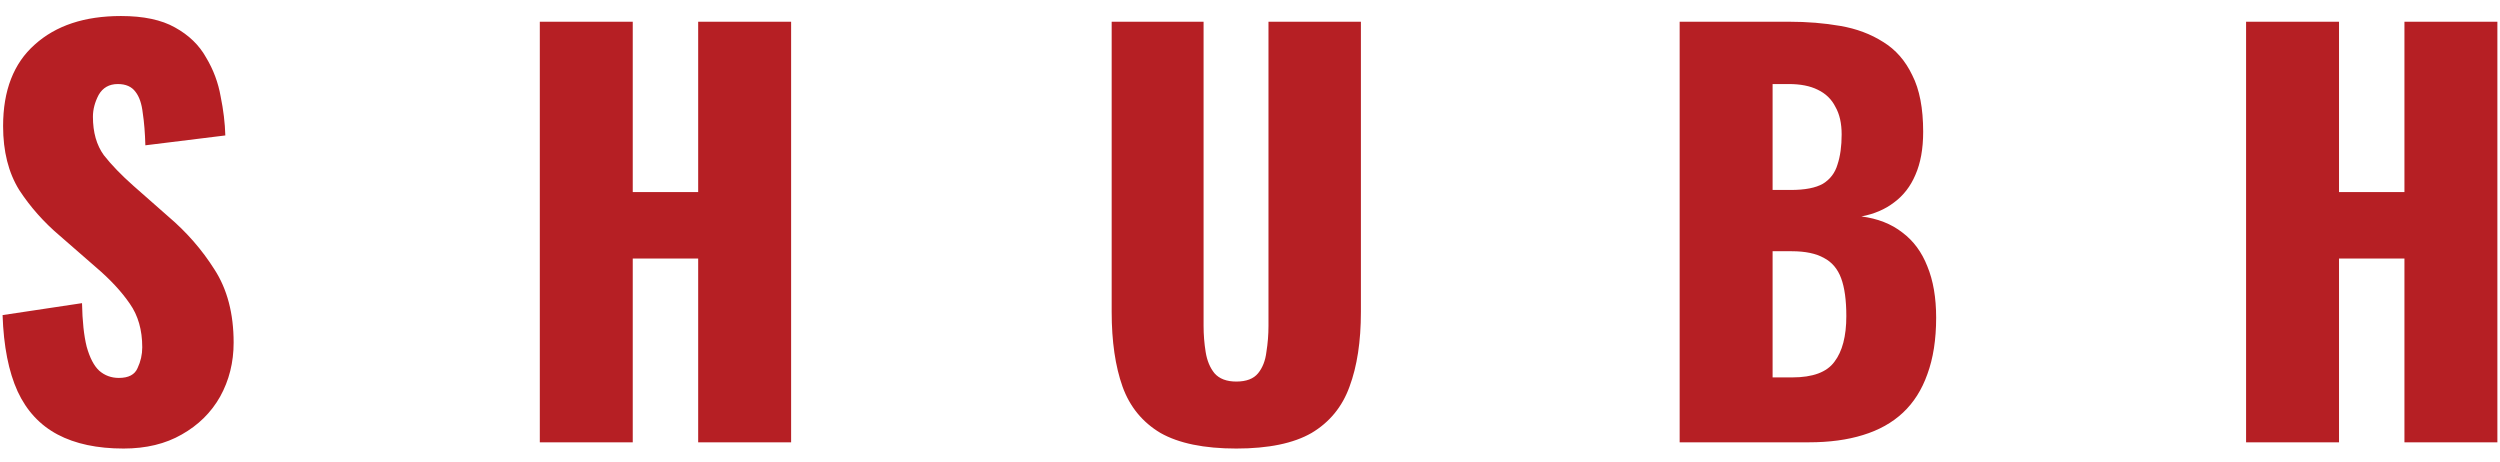
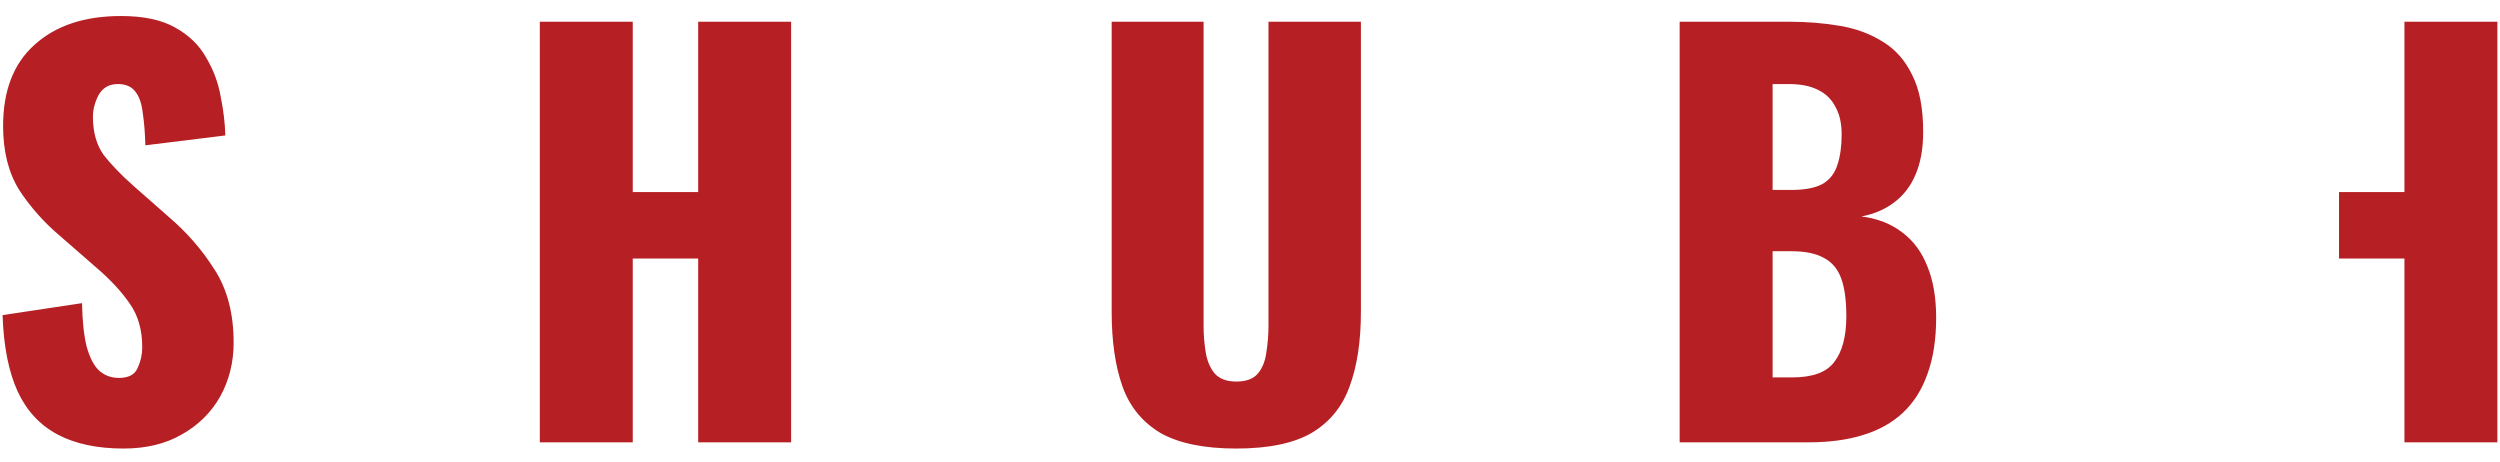
<svg xmlns="http://www.w3.org/2000/svg" fill="none" viewBox="0 0 130 24" height="24" width="130">
-   <path fill="#B61F24" d="M6.425 23.324C5.057 23.324 3.914 23.081 2.996 22.595C2.078 22.109 1.385 21.362 0.917 20.354C0.449 19.328 0.188 18.005 0.134 16.385L4.265 15.764C4.283 16.7 4.364 17.456 4.508 18.032C4.67 18.608 4.886 19.022 5.156 19.274C5.444 19.526 5.786 19.652 6.182 19.652C6.686 19.652 7.01 19.481 7.154 19.139C7.316 18.797 7.397 18.437 7.397 18.059C7.397 17.159 7.181 16.403 6.749 15.791C6.317 15.161 5.732 14.531 4.994 13.901L3.104 12.254C2.276 11.552 1.574 10.76 0.998 9.878C0.44 8.978 0.161 7.871 0.161 6.557C0.161 4.703 0.71 3.29 1.808 2.318C2.906 1.328 4.4 0.833 6.29 0.833C7.46 0.833 8.396 1.031 9.098 1.427C9.818 1.823 10.358 2.345 10.718 2.993C11.096 3.623 11.348 4.298 11.474 5.018C11.618 5.72 11.699 6.395 11.717 7.043L7.559 7.556C7.541 6.908 7.496 6.35 7.424 5.882C7.37 5.396 7.244 5.027 7.046 4.775C6.848 4.505 6.542 4.37 6.128 4.37C5.678 4.37 5.345 4.559 5.129 4.937C4.931 5.315 4.832 5.693 4.832 6.071C4.832 6.881 5.021 7.547 5.399 8.069C5.795 8.573 6.308 9.104 6.938 9.662L8.747 11.255C9.701 12.065 10.502 12.983 11.15 14.009C11.816 15.035 12.149 16.304 12.149 17.816C12.149 18.842 11.915 19.778 11.447 20.624C10.979 21.452 10.313 22.109 9.449 22.595C8.603 23.081 7.595 23.324 6.425 23.324ZM28.07 23V1.13H32.903V9.986H36.305V1.13H41.138V23H36.305V13.442H32.903V23H28.07ZM64.287 23.324C62.613 23.324 61.299 23.054 60.345 22.514C59.409 21.956 58.752 21.155 58.374 20.111C57.996 19.049 57.807 17.753 57.807 16.223V1.13H62.586V16.952C62.586 17.402 62.622 17.852 62.694 18.302C62.766 18.752 62.919 19.121 63.153 19.409C63.405 19.697 63.783 19.841 64.287 19.841C64.809 19.841 65.187 19.697 65.421 19.409C65.655 19.121 65.799 18.752 65.853 18.302C65.925 17.852 65.961 17.402 65.961 16.952V1.13H70.767V16.223C70.767 17.753 70.569 19.049 70.173 20.111C69.795 21.155 69.138 21.956 68.202 22.514C67.266 23.054 65.961 23.324 64.287 23.324ZM87.342 23V1.13H93.039C93.975 1.13 94.857 1.202 95.685 1.346C96.531 1.49 97.278 1.769 97.926 2.183C98.574 2.579 99.078 3.155 99.438 3.911C99.816 4.649 100.005 5.63 100.005 6.854C100.005 7.736 99.87 8.483 99.6 9.095C99.348 9.689 98.979 10.166 98.493 10.526C98.025 10.886 97.458 11.129 96.792 11.255C97.638 11.363 98.349 11.642 98.925 12.092C99.501 12.524 99.933 13.109 100.221 13.847C100.527 14.585 100.68 15.476 100.68 16.52C100.68 17.654 100.527 18.635 100.221 19.463C99.933 20.273 99.51 20.939 98.952 21.461C98.394 21.983 97.701 22.37 96.873 22.622C96.063 22.874 95.127 23 94.065 23H87.342ZM92.175 19.625H93.201C94.263 19.625 94.992 19.355 95.388 18.815C95.802 18.275 96.009 17.483 96.009 16.439C96.009 15.611 95.919 14.954 95.739 14.468C95.559 13.982 95.262 13.631 94.848 13.415C94.434 13.181 93.876 13.064 93.174 13.064H92.175V19.625ZM92.175 9.878H93.12C93.858 9.878 94.416 9.77 94.794 9.554C95.172 9.32 95.424 8.987 95.55 8.555C95.694 8.123 95.766 7.601 95.766 6.989C95.766 6.413 95.658 5.936 95.442 5.558C95.244 5.162 94.938 4.865 94.524 4.667C94.128 4.469 93.624 4.37 93.012 4.37H92.175V9.878ZM116.796 23V1.13H121.629V9.986H125.031V1.13H129.864V23H125.031V13.442H121.629V23H116.796Z" />
+   <path fill="#B61F24" d="M6.425 23.324C5.057 23.324 3.914 23.081 2.996 22.595C2.078 22.109 1.385 21.362 0.917 20.354C0.449 19.328 0.188 18.005 0.134 16.385L4.265 15.764C4.283 16.7 4.364 17.456 4.508 18.032C4.67 18.608 4.886 19.022 5.156 19.274C5.444 19.526 5.786 19.652 6.182 19.652C6.686 19.652 7.01 19.481 7.154 19.139C7.316 18.797 7.397 18.437 7.397 18.059C7.397 17.159 7.181 16.403 6.749 15.791C6.317 15.161 5.732 14.531 4.994 13.901L3.104 12.254C2.276 11.552 1.574 10.76 0.998 9.878C0.44 8.978 0.161 7.871 0.161 6.557C0.161 4.703 0.71 3.29 1.808 2.318C2.906 1.328 4.4 0.833 6.29 0.833C7.46 0.833 8.396 1.031 9.098 1.427C9.818 1.823 10.358 2.345 10.718 2.993C11.096 3.623 11.348 4.298 11.474 5.018C11.618 5.72 11.699 6.395 11.717 7.043L7.559 7.556C7.541 6.908 7.496 6.35 7.424 5.882C7.37 5.396 7.244 5.027 7.046 4.775C6.848 4.505 6.542 4.37 6.128 4.37C5.678 4.37 5.345 4.559 5.129 4.937C4.931 5.315 4.832 5.693 4.832 6.071C4.832 6.881 5.021 7.547 5.399 8.069C5.795 8.573 6.308 9.104 6.938 9.662L8.747 11.255C9.701 12.065 10.502 12.983 11.15 14.009C11.816 15.035 12.149 16.304 12.149 17.816C12.149 18.842 11.915 19.778 11.447 20.624C10.979 21.452 10.313 22.109 9.449 22.595C8.603 23.081 7.595 23.324 6.425 23.324ZM28.07 23V1.13H32.903V9.986H36.305V1.13H41.138V23H36.305V13.442H32.903V23H28.07ZM64.287 23.324C62.613 23.324 61.299 23.054 60.345 22.514C59.409 21.956 58.752 21.155 58.374 20.111C57.996 19.049 57.807 17.753 57.807 16.223V1.13H62.586V16.952C62.586 17.402 62.622 17.852 62.694 18.302C62.766 18.752 62.919 19.121 63.153 19.409C63.405 19.697 63.783 19.841 64.287 19.841C64.809 19.841 65.187 19.697 65.421 19.409C65.655 19.121 65.799 18.752 65.853 18.302C65.925 17.852 65.961 17.402 65.961 16.952V1.13H70.767V16.223C70.767 17.753 70.569 19.049 70.173 20.111C69.795 21.155 69.138 21.956 68.202 22.514C67.266 23.054 65.961 23.324 64.287 23.324ZM87.342 23V1.13H93.039C93.975 1.13 94.857 1.202 95.685 1.346C96.531 1.49 97.278 1.769 97.926 2.183C98.574 2.579 99.078 3.155 99.438 3.911C99.816 4.649 100.005 5.63 100.005 6.854C100.005 7.736 99.87 8.483 99.6 9.095C99.348 9.689 98.979 10.166 98.493 10.526C98.025 10.886 97.458 11.129 96.792 11.255C97.638 11.363 98.349 11.642 98.925 12.092C99.501 12.524 99.933 13.109 100.221 13.847C100.527 14.585 100.68 15.476 100.68 16.52C100.68 17.654 100.527 18.635 100.221 19.463C99.933 20.273 99.51 20.939 98.952 21.461C98.394 21.983 97.701 22.37 96.873 22.622C96.063 22.874 95.127 23 94.065 23H87.342ZM92.175 19.625H93.201C94.263 19.625 94.992 19.355 95.388 18.815C95.802 18.275 96.009 17.483 96.009 16.439C96.009 15.611 95.919 14.954 95.739 14.468C95.559 13.982 95.262 13.631 94.848 13.415C94.434 13.181 93.876 13.064 93.174 13.064H92.175V19.625ZM92.175 9.878H93.12C93.858 9.878 94.416 9.77 94.794 9.554C95.172 9.32 95.424 8.987 95.55 8.555C95.694 8.123 95.766 7.601 95.766 6.989C95.766 6.413 95.658 5.936 95.442 5.558C95.244 5.162 94.938 4.865 94.524 4.667C94.128 4.469 93.624 4.37 93.012 4.37H92.175V9.878ZM116.796 23H121.629V9.986H125.031V1.13H129.864V23H125.031V13.442H121.629V23H116.796Z" />
</svg>